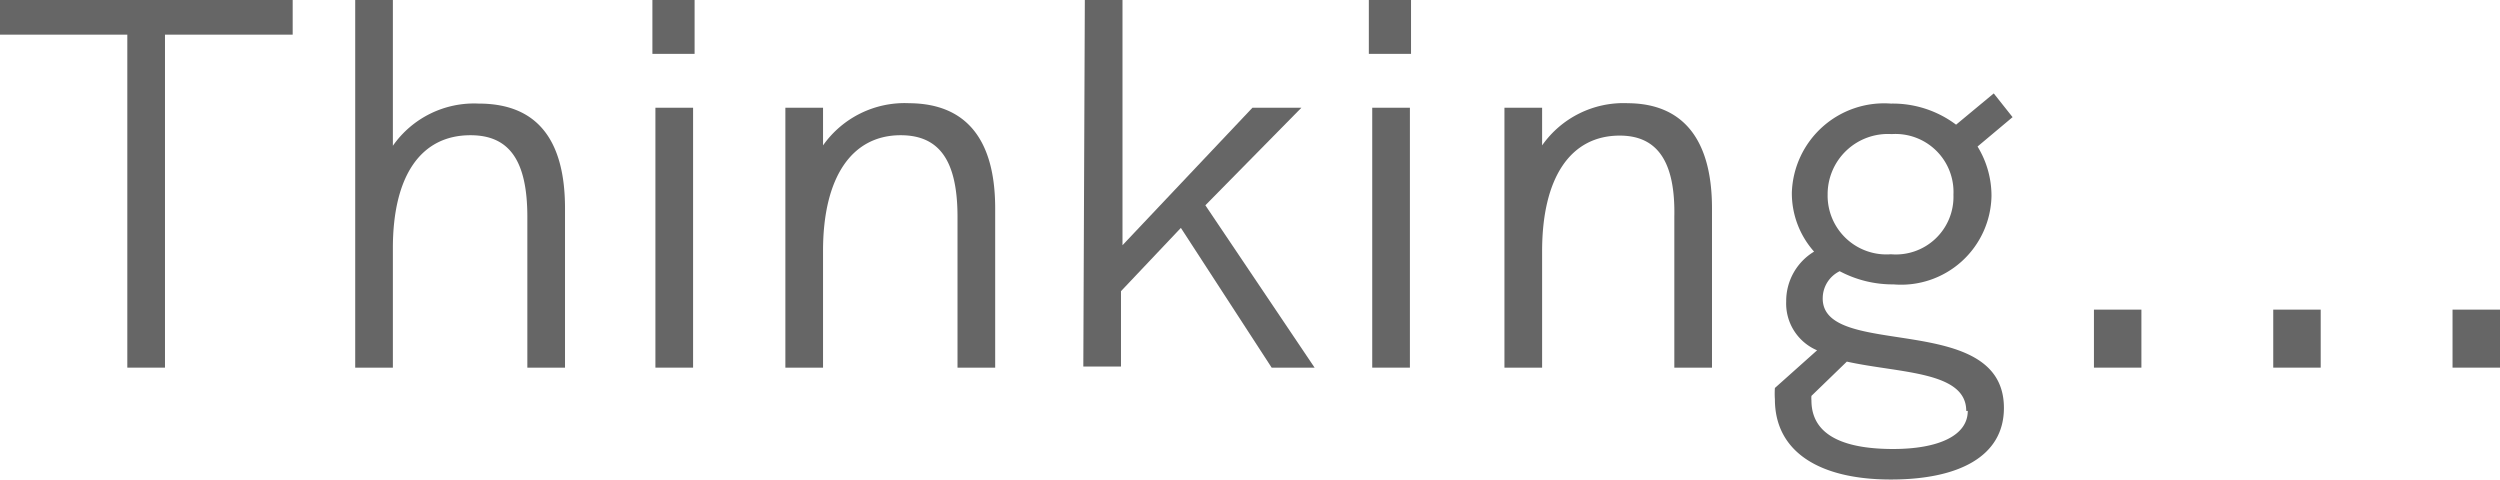
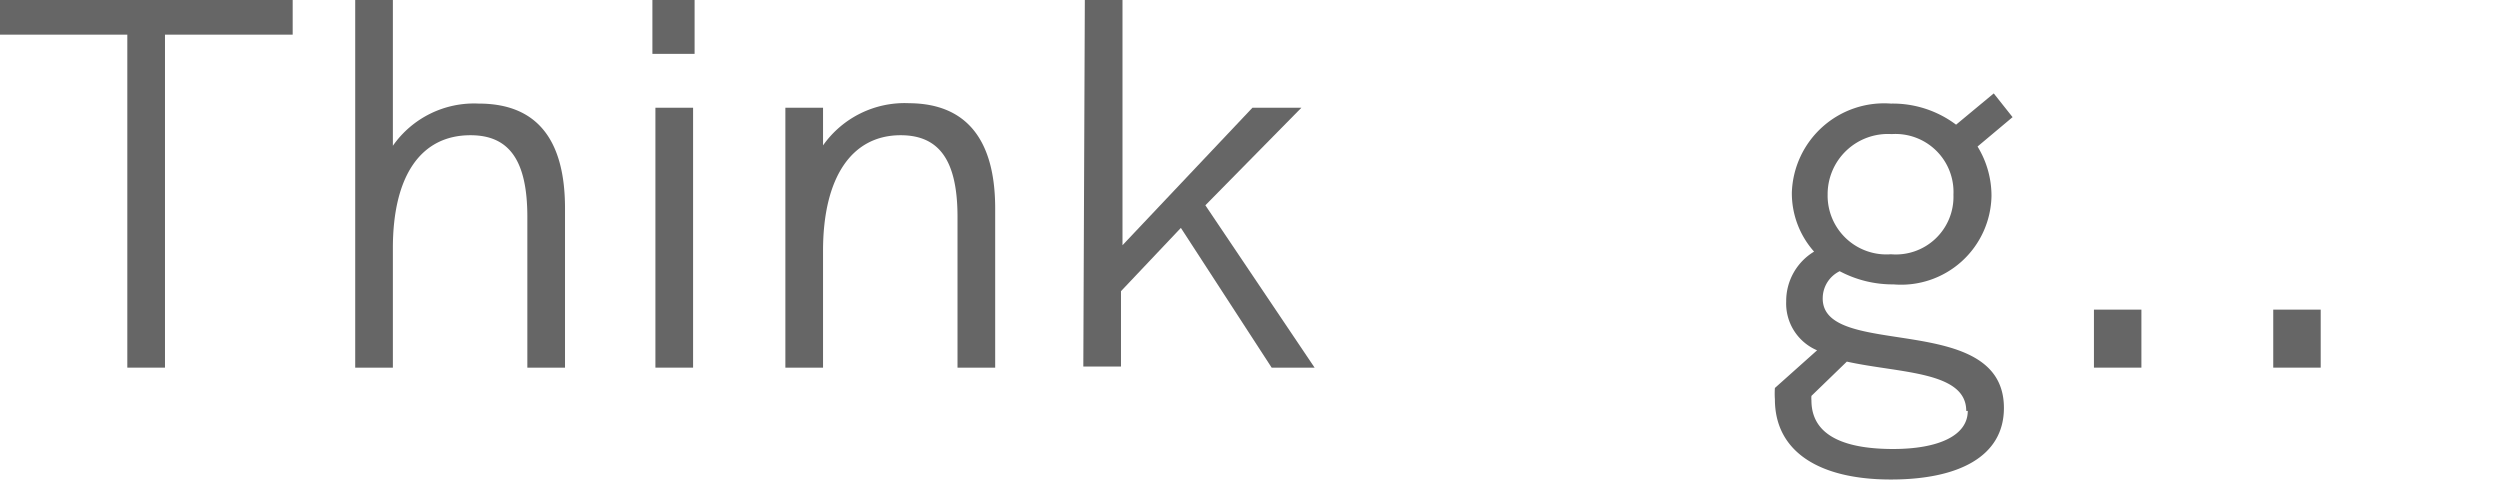
<svg xmlns="http://www.w3.org/2000/svg" viewBox="0 0 66.37 12.73">
  <defs>
    <style>.cls-1{fill:#666;}</style>
  </defs>
  <title>thinking</title>
  <g id="Camada_2" data-name="Camada 2">
    <g id="Layer_1" data-name="Layer 1">
      <path class="cls-1" d="M3.38.92H0V0H7.77V.92H4.38V9.76h-1Z" />
      <path class="cls-1" d="M15,5.53V9.76h-1v-4c0-1.5-.48-2.17-1.51-2.17-1.32,0-2.06,1.08-2.06,3V9.76h-1V0h1V3.87a2.63,2.63,0,0,1,2.28-1.12C14.25,2.75,15,3.7,15,5.53Z" />
      <path class="cls-1" d="M17.32,0h1.12V1.43H17.32Zm.08,2.86h1v6.9h-1Z" />
      <path class="cls-1" d="M26.42,5.53V9.76h-1v-4c0-1.48-.47-2.17-1.51-2.17-1.3,0-2.06,1.12-2.06,3.07V9.76h-1V2.86h1v1a2.65,2.65,0,0,1,2.29-1.12C25.65,2.75,26.42,3.7,26.42,5.53Z" />
      <path class="cls-1" d="M28.8,0h1V6.51l3.45-3.65h1.3L32,5.45l2.9,4.31H33.76L31.35,6.05,29.76,7.73v2h-1Z" />
-       <path class="cls-1" d="M36.34,0h1.12V1.43H36.34Zm.09,2.86h1v6.9h-1Z" />
-       <path class="cls-1" d="M45.45,5.53V9.76h-1v-4C44.48,4.29,44,3.6,43,3.6c-1.31,0-2.06,1.12-2.06,3.07V9.76h-1V2.86h1v1a2.64,2.64,0,0,1,2.28-1.12C44.68,2.75,45.45,3.7,45.45,5.53Z" />
      <path class="cls-1" d="M53.2,10.83c0,1.3-1.22,1.9-3,1.9-1.92,0-3.08-.75-3.08-2.13a2.11,2.11,0,0,1,0-.3l1.12-1A1.35,1.35,0,0,1,47.42,8a1.53,1.53,0,0,1,.74-1.32,2.33,2.33,0,0,1-.59-1.57A2.45,2.45,0,0,1,50.2,2.75a2.8,2.8,0,0,1,1.73.56l1-.83.5.63-.93.78a2.5,2.5,0,0,1,.37,1.31,2.4,2.4,0,0,1-2.6,2.35,3,3,0,0,1-1.43-.35.8.8,0,0,0-.45.7C48.34,9.57,53.2,8.22,53.2,10.83Zm-1,.08c0-1.06-1.77-1-3.17-1.31l-.94.91a.68.68,0,0,0,0,.12c0,1,1,1.29,2.17,1.29S52.24,11.58,52.24,10.91ZM48.52,5.17A1.56,1.56,0,0,0,50.2,6.75a1.53,1.53,0,0,0,1.66-1.58,1.54,1.54,0,0,0-1.64-1.61A1.6,1.6,0,0,0,48.52,5.17Z" />
      <path class="cls-1" d="M55.59,8.22h1.26V9.76H55.59Z" />
-       <path class="cls-1" d="M60.35,8.22h1.26V9.76H60.35Z" />
-       <path class="cls-1" d="M65.11,8.22h1.26V9.76H65.11Z" />
+       <path class="cls-1" d="M60.35,8.22h1.26V9.76H60.35" />
    </g>
  </g>
</svg>